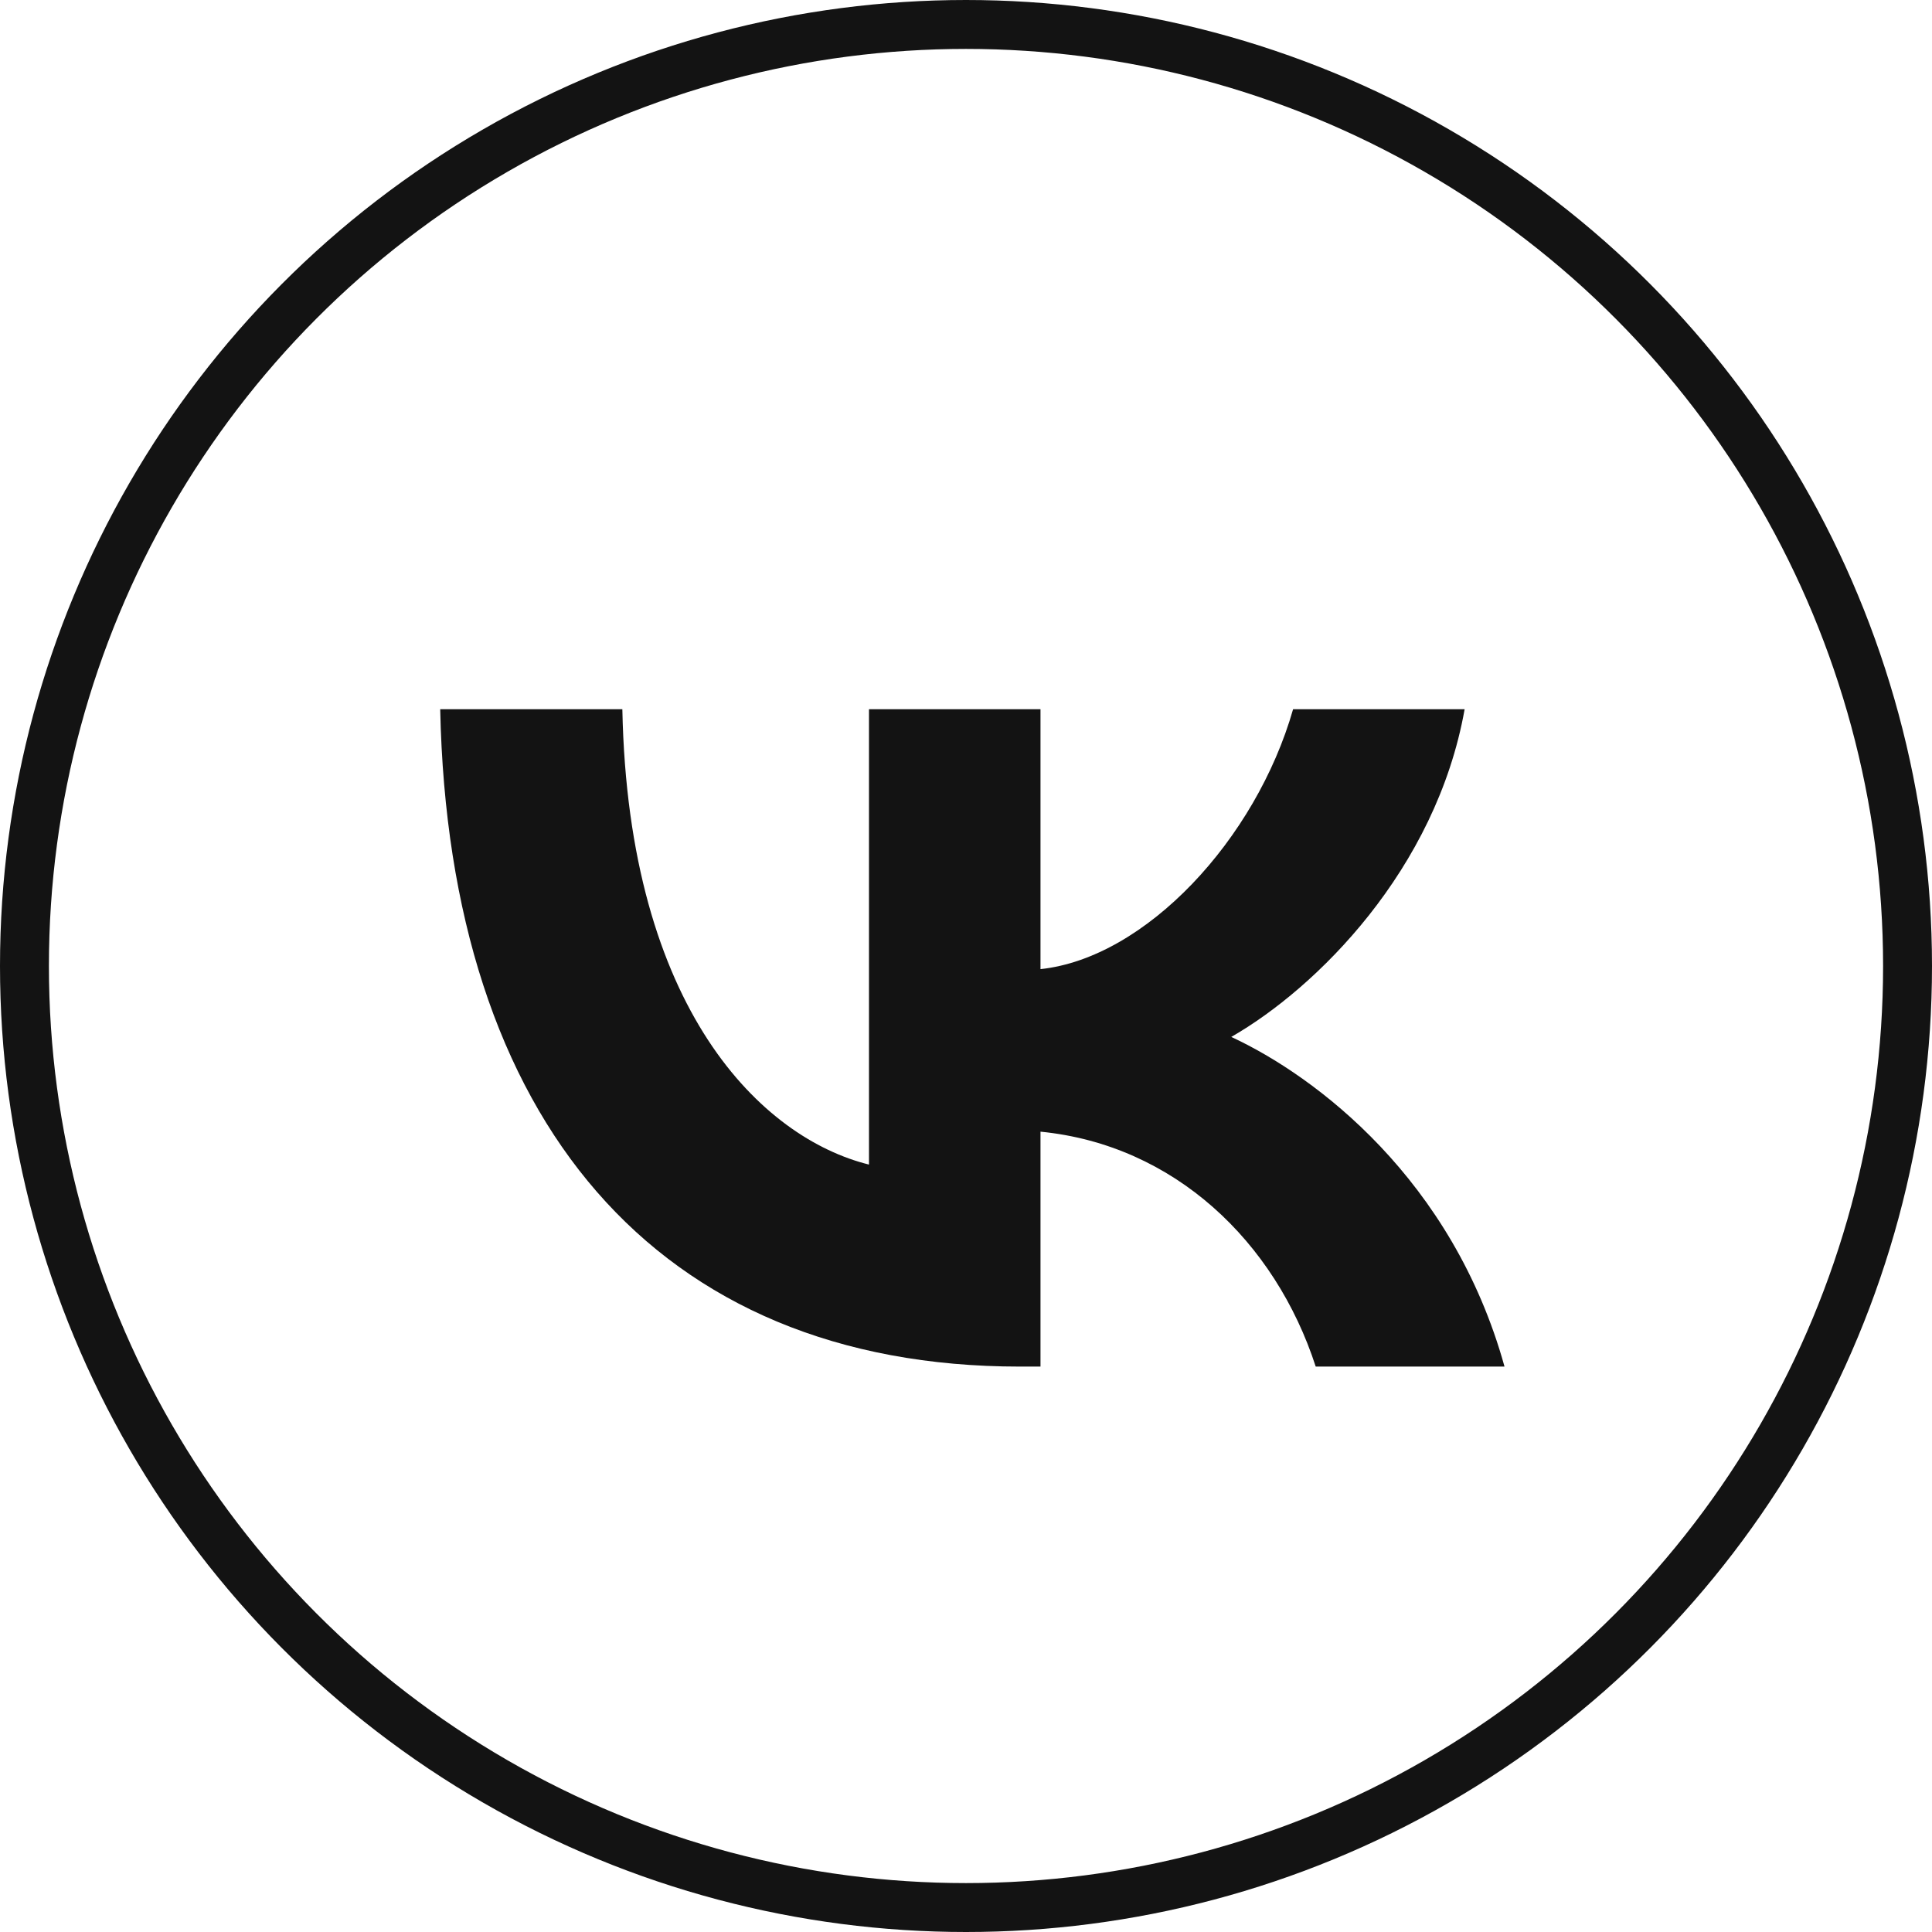
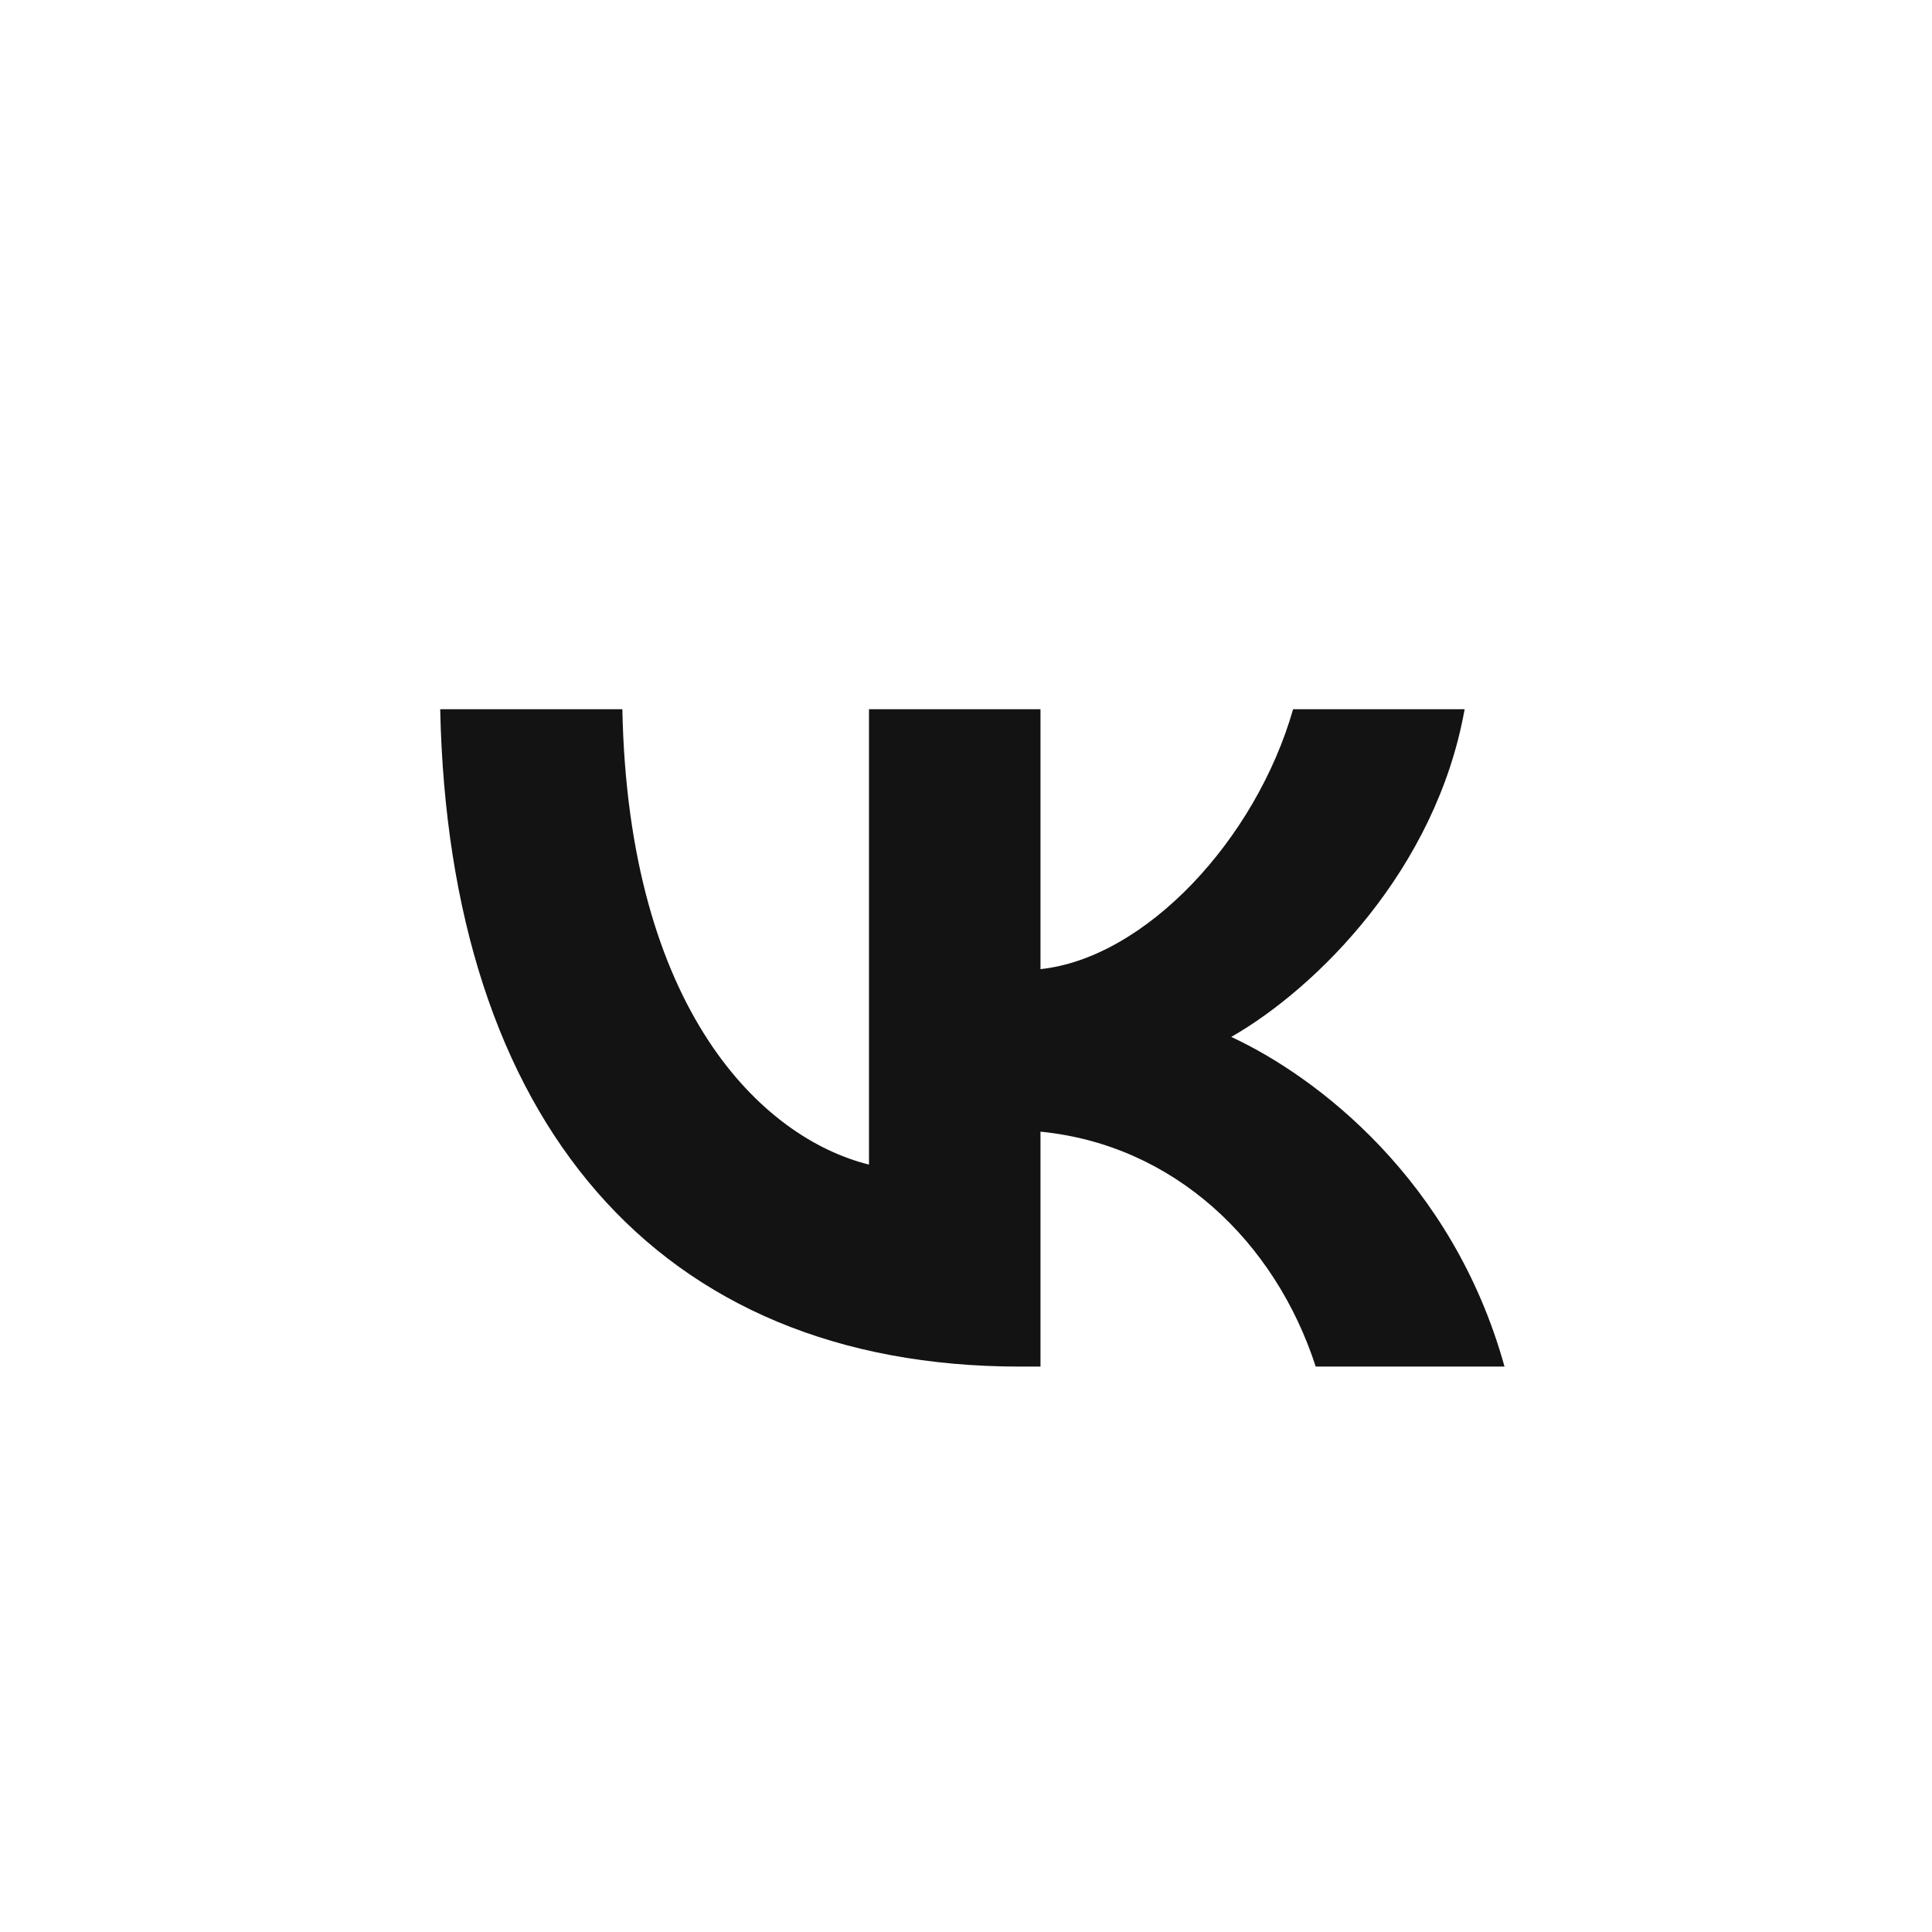
<svg xmlns="http://www.w3.org/2000/svg" width="79" height="79" viewBox="0 0 79 79" fill="none">
  <path d="M41.703 55.88C26.834 55.88 18.353 45.79 18 29H25.448C25.693 41.323 31.184 46.543 35.533 47.62V29H42.546V39.628C46.841 39.171 51.353 34.328 52.875 29H59.889C58.72 35.565 53.827 40.408 50.347 42.4C53.827 44.014 59.4 48.238 61.52 55.88H53.8C52.142 50.768 48.01 46.812 42.546 46.274V55.88H41.703Z" fill="#131313" />
-   <circle cx="39.5" cy="39.5" r="38.5" stroke="#131313" stroke-width="2" />
</svg>